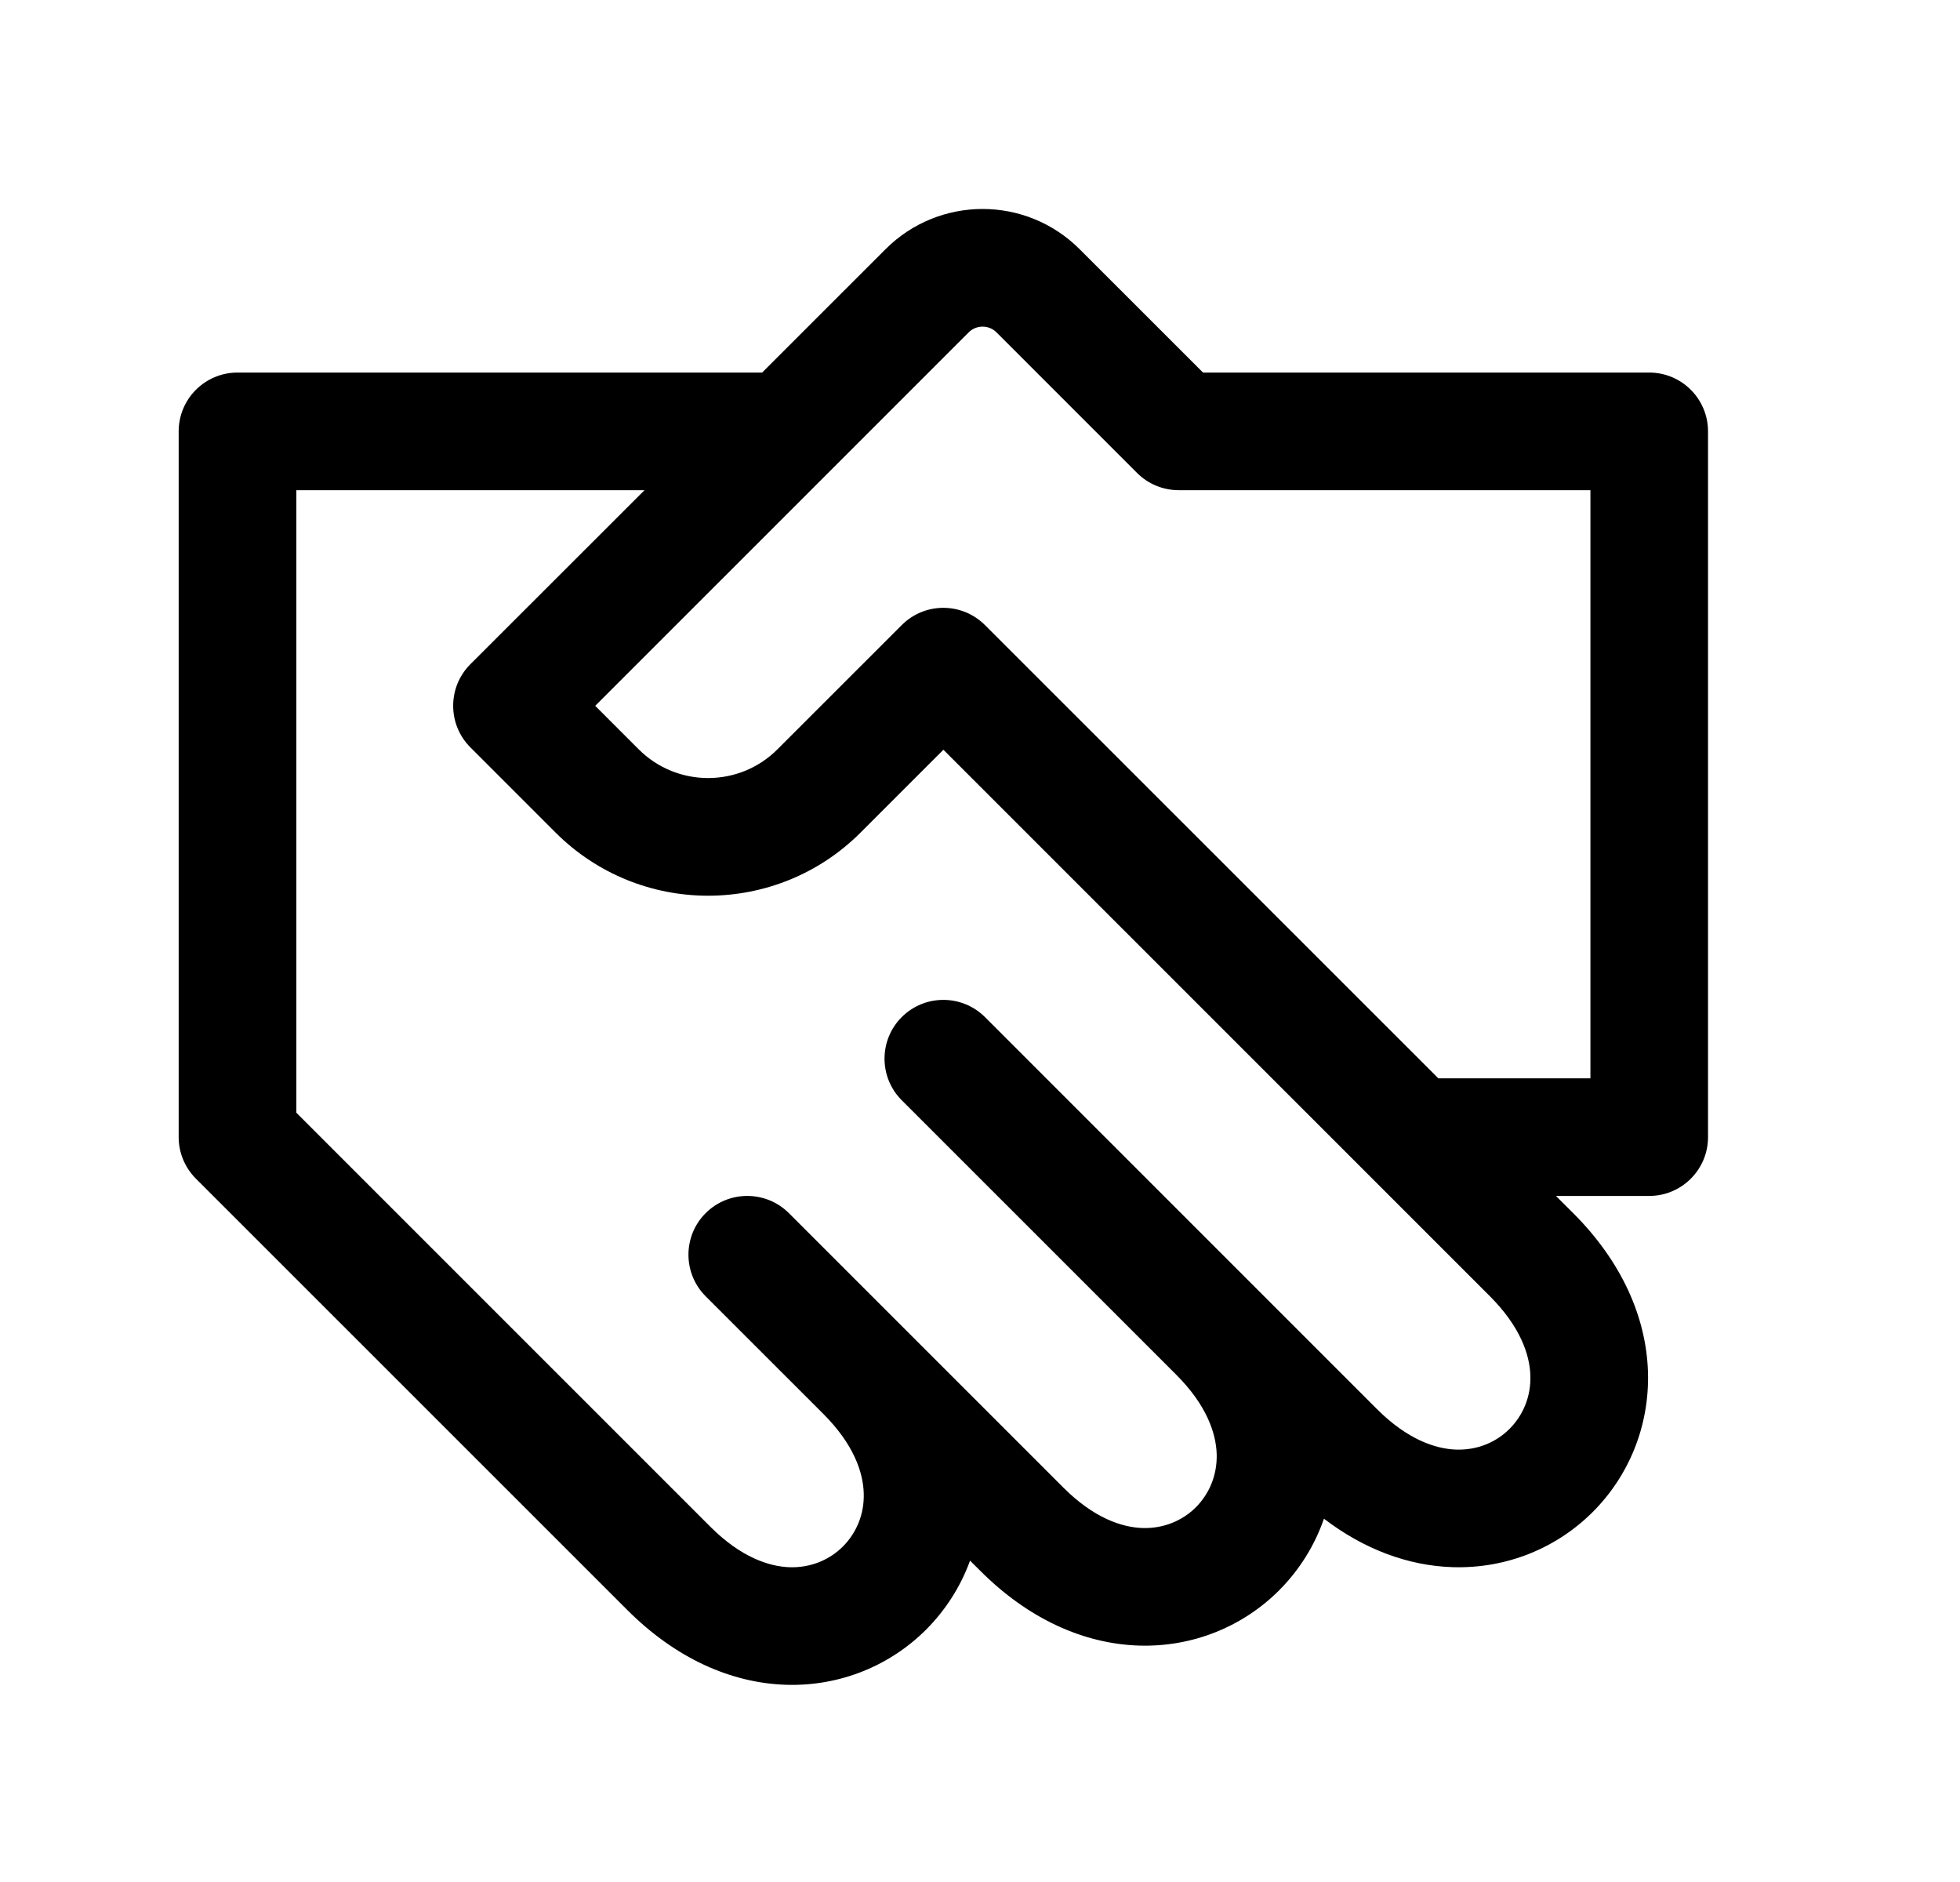
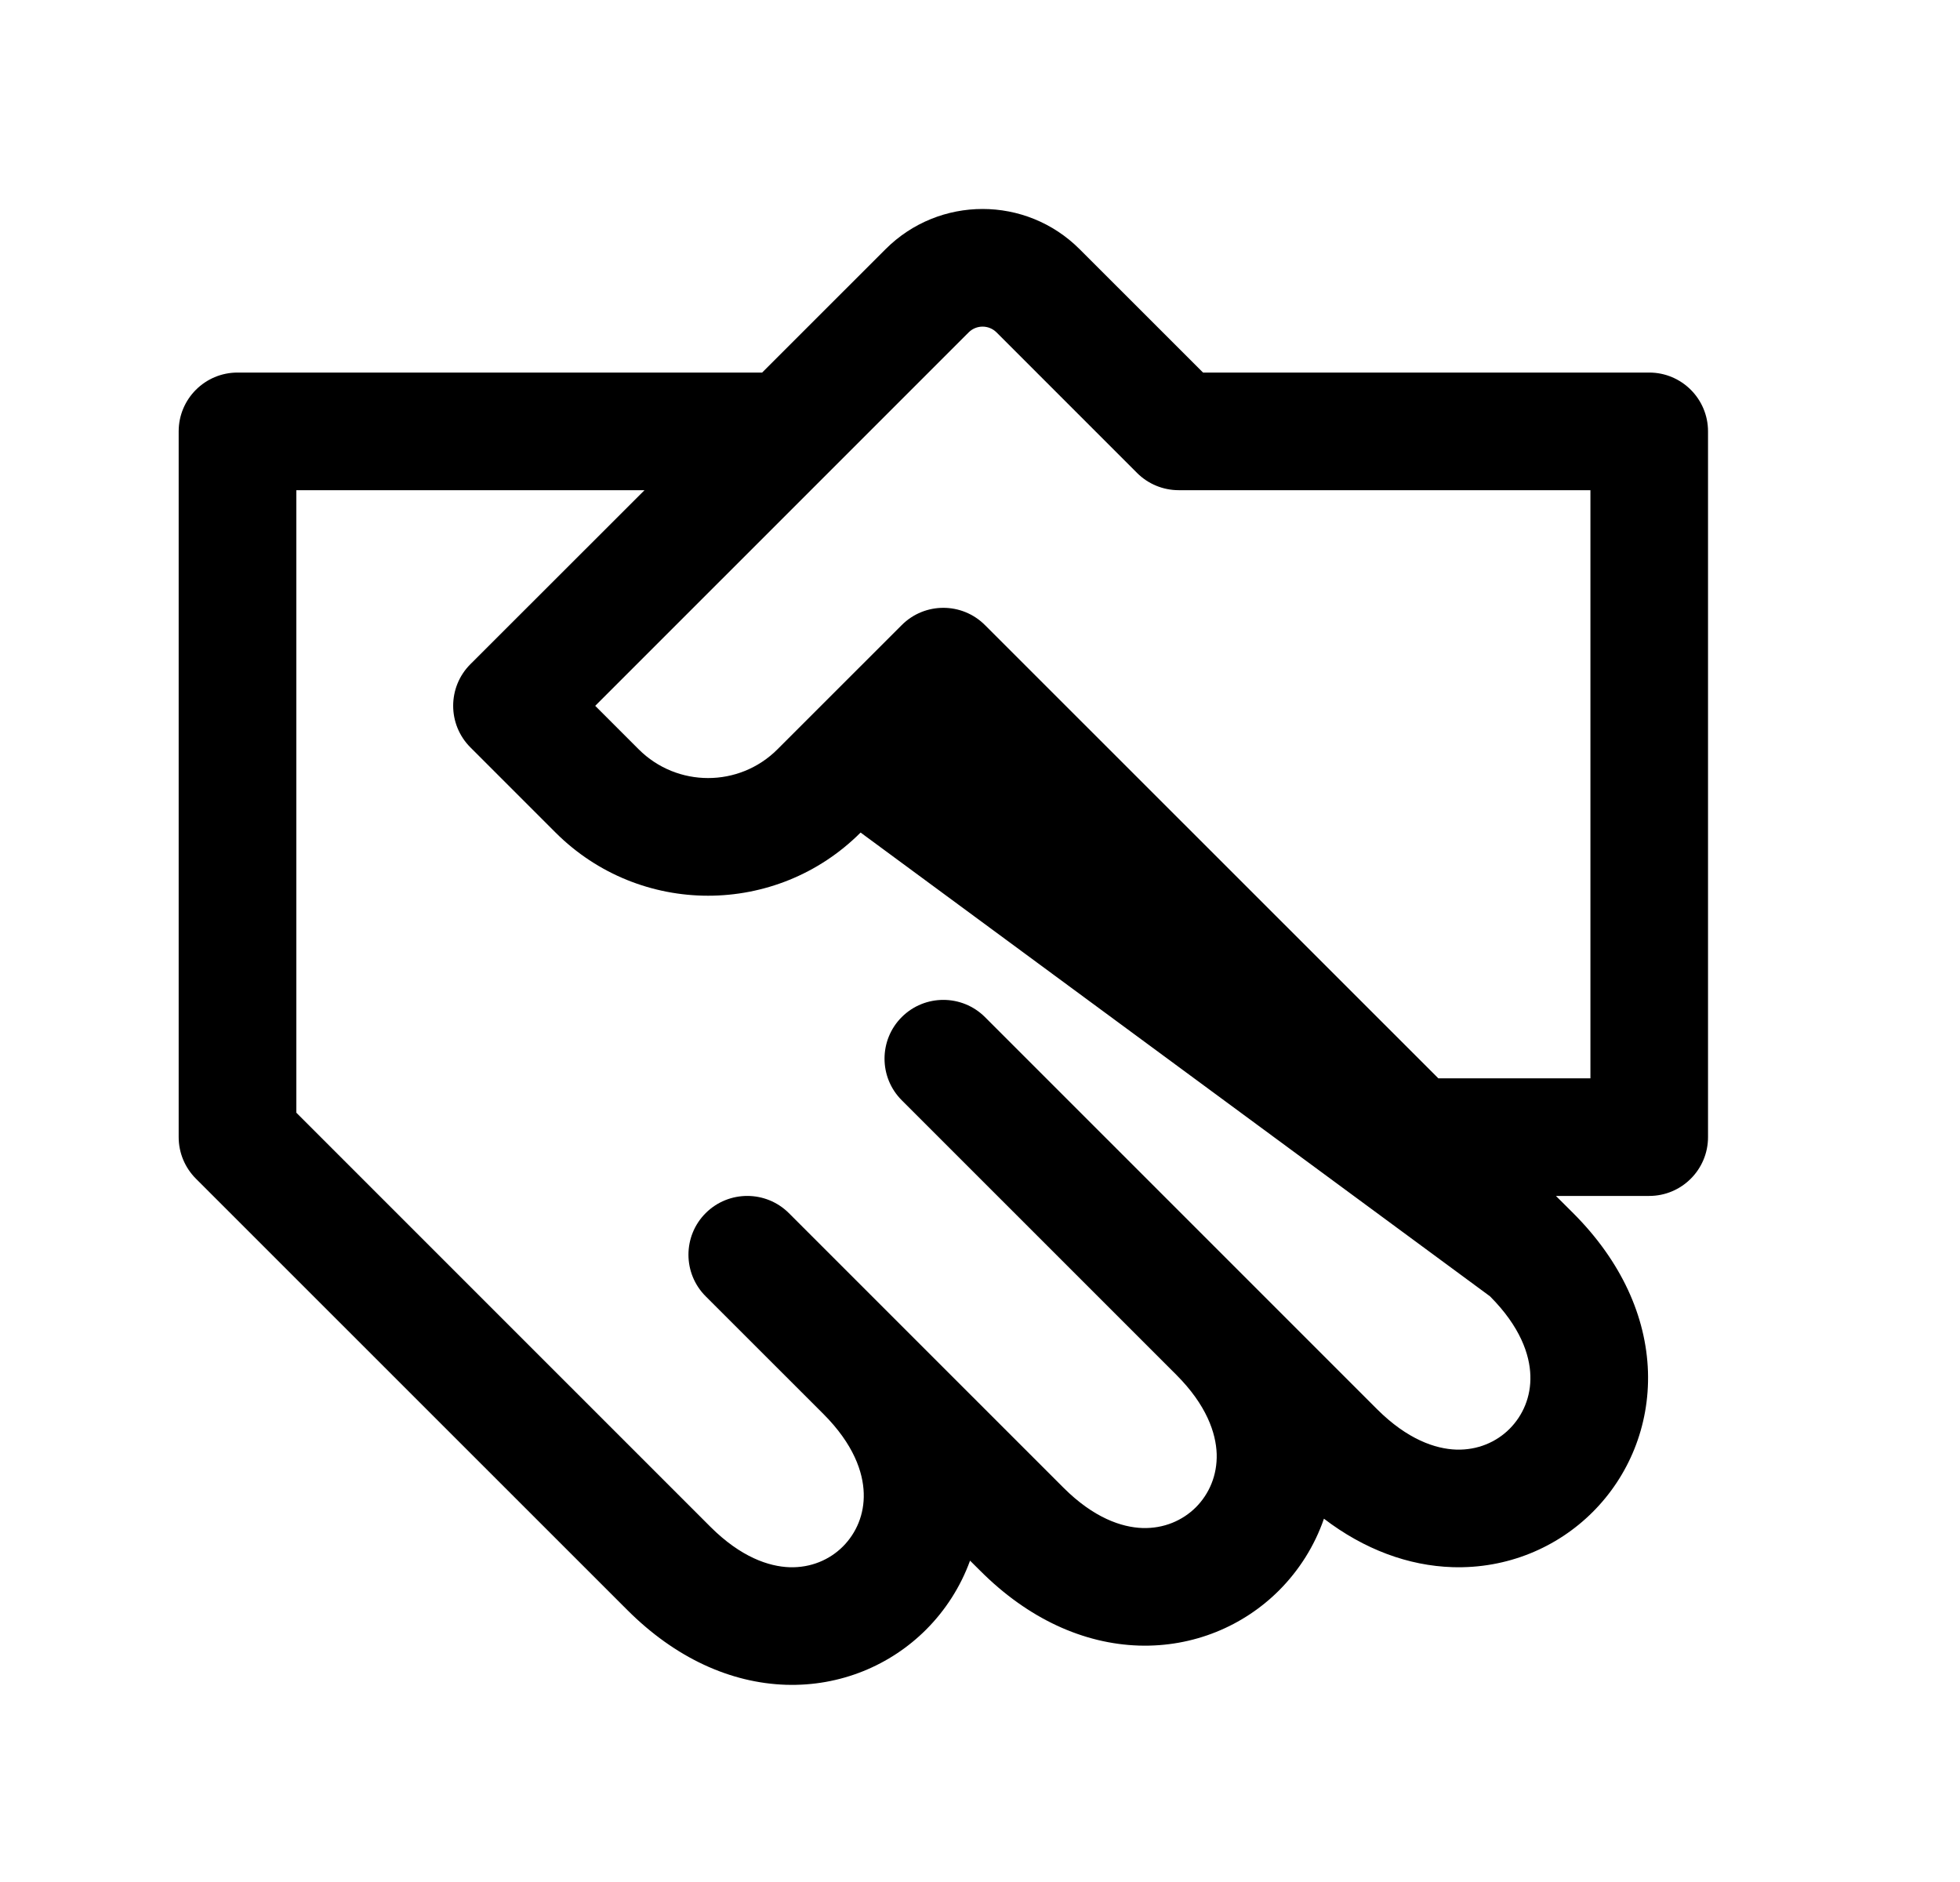
<svg xmlns="http://www.w3.org/2000/svg" width="25" height="24" viewBox="0 0 25 24" fill="none">
-   <path fill-rule="evenodd" clip-rule="evenodd" d="M13.771 3.178C13.087 2.494 11.979 2.494 11.295 3.178L9.721 4.751H3.03C2.615 4.751 2.279 5.087 2.279 5.501V14.501C2.279 14.7 2.358 14.89 2.499 15.031L8.001 20.531C8.615 21.145 9.32 21.462 10.024 21.485C10.721 21.507 11.358 21.236 11.813 20.781C12.059 20.535 12.252 20.235 12.373 19.902L12.503 20.031C13.116 20.645 13.822 20.962 14.525 20.985C15.223 21.007 15.86 20.736 16.315 20.281C16.569 20.026 16.767 19.715 16.887 19.367C17.403 19.761 17.966 19.967 18.526 19.985C19.224 20.007 19.861 19.736 20.316 19.281C20.771 18.826 21.042 18.19 21.02 17.492C20.997 16.79 20.68 16.084 20.066 15.47L19.846 15.251H21.036C21.45 15.251 21.786 14.915 21.786 14.501V5.501C21.786 5.087 21.45 4.751 21.036 4.751H15.345L13.771 3.178ZM12.563 7.971L18.346 13.751H20.286V6.251H15.034C14.835 6.251 14.644 6.172 14.503 6.031L12.71 4.238C12.612 4.141 12.454 4.141 12.356 4.238L7.592 9.001L8.147 9.556C8.636 10.044 9.428 10.044 9.916 9.556L11.502 7.971C11.795 7.678 12.27 7.678 12.563 7.971ZM11.017 19.041C11.009 18.775 10.889 18.418 10.502 18.031L9.001 16.531C8.708 16.238 8.708 15.763 9.001 15.47C9.294 15.178 9.769 15.178 10.062 15.47L13.564 18.971C13.95 19.357 14.307 19.477 14.573 19.486C14.845 19.494 15.083 19.391 15.254 19.221C15.424 19.05 15.527 18.812 15.519 18.541C15.51 18.275 15.39 17.918 15.003 17.531L11.502 14.031C11.209 13.738 11.209 13.263 11.502 12.97C11.795 12.678 12.27 12.678 12.563 12.97L17.565 17.971C17.952 18.357 18.309 18.477 18.575 18.486C18.846 18.494 19.085 18.391 19.255 18.221C19.425 18.05 19.529 17.812 19.52 17.541C19.512 17.275 19.391 16.918 19.005 16.531L12.033 9.561L10.977 10.617C9.903 11.691 8.161 11.691 7.086 10.617L6 9.531C5.707 9.238 5.707 8.763 6 8.47L8.221 6.251H3.78V14.19L9.062 19.471C9.449 19.857 9.806 19.977 10.072 19.986C10.343 19.994 10.582 19.891 10.752 19.721C10.922 19.55 11.026 19.312 11.017 19.041Z" fill="black" />
+   <path fill-rule="evenodd" clip-rule="evenodd" d="M13.771 3.178C13.087 2.494 11.979 2.494 11.295 3.178L9.721 4.751H3.03C2.615 4.751 2.279 5.087 2.279 5.501V14.501C2.279 14.7 2.358 14.89 2.499 15.031L8.001 20.531C8.615 21.145 9.32 21.462 10.024 21.485C10.721 21.507 11.358 21.236 11.813 20.781C12.059 20.535 12.252 20.235 12.373 19.902L12.503 20.031C13.116 20.645 13.822 20.962 14.525 20.985C15.223 21.007 15.86 20.736 16.315 20.281C16.569 20.026 16.767 19.715 16.887 19.367C17.403 19.761 17.966 19.967 18.526 19.985C19.224 20.007 19.861 19.736 20.316 19.281C20.771 18.826 21.042 18.19 21.02 17.492C20.997 16.79 20.68 16.084 20.066 15.47L19.846 15.251H21.036C21.45 15.251 21.786 14.915 21.786 14.501V5.501C21.786 5.087 21.45 4.751 21.036 4.751H15.345L13.771 3.178ZM12.563 7.971L18.346 13.751H20.286V6.251H15.034C14.835 6.251 14.644 6.172 14.503 6.031L12.71 4.238C12.612 4.141 12.454 4.141 12.356 4.238L7.592 9.001L8.147 9.556C8.636 10.044 9.428 10.044 9.916 9.556L11.502 7.971C11.795 7.678 12.27 7.678 12.563 7.971ZM11.017 19.041C11.009 18.775 10.889 18.418 10.502 18.031L9.001 16.531C8.708 16.238 8.708 15.763 9.001 15.47C9.294 15.178 9.769 15.178 10.062 15.47L13.564 18.971C13.95 19.357 14.307 19.477 14.573 19.486C14.845 19.494 15.083 19.391 15.254 19.221C15.424 19.05 15.527 18.812 15.519 18.541C15.51 18.275 15.39 17.918 15.003 17.531L11.502 14.031C11.209 13.738 11.209 13.263 11.502 12.97C11.795 12.678 12.27 12.678 12.563 12.97L17.565 17.971C17.952 18.357 18.309 18.477 18.575 18.486C18.846 18.494 19.085 18.391 19.255 18.221C19.425 18.05 19.529 17.812 19.52 17.541C19.512 17.275 19.391 16.918 19.005 16.531L10.977 10.617C9.903 11.691 8.161 11.691 7.086 10.617L6 9.531C5.707 9.238 5.707 8.763 6 8.47L8.221 6.251H3.78V14.19L9.062 19.471C9.449 19.857 9.806 19.977 10.072 19.986C10.343 19.994 10.582 19.891 10.752 19.721C10.922 19.55 11.026 19.312 11.017 19.041Z" fill="black" />
</svg>